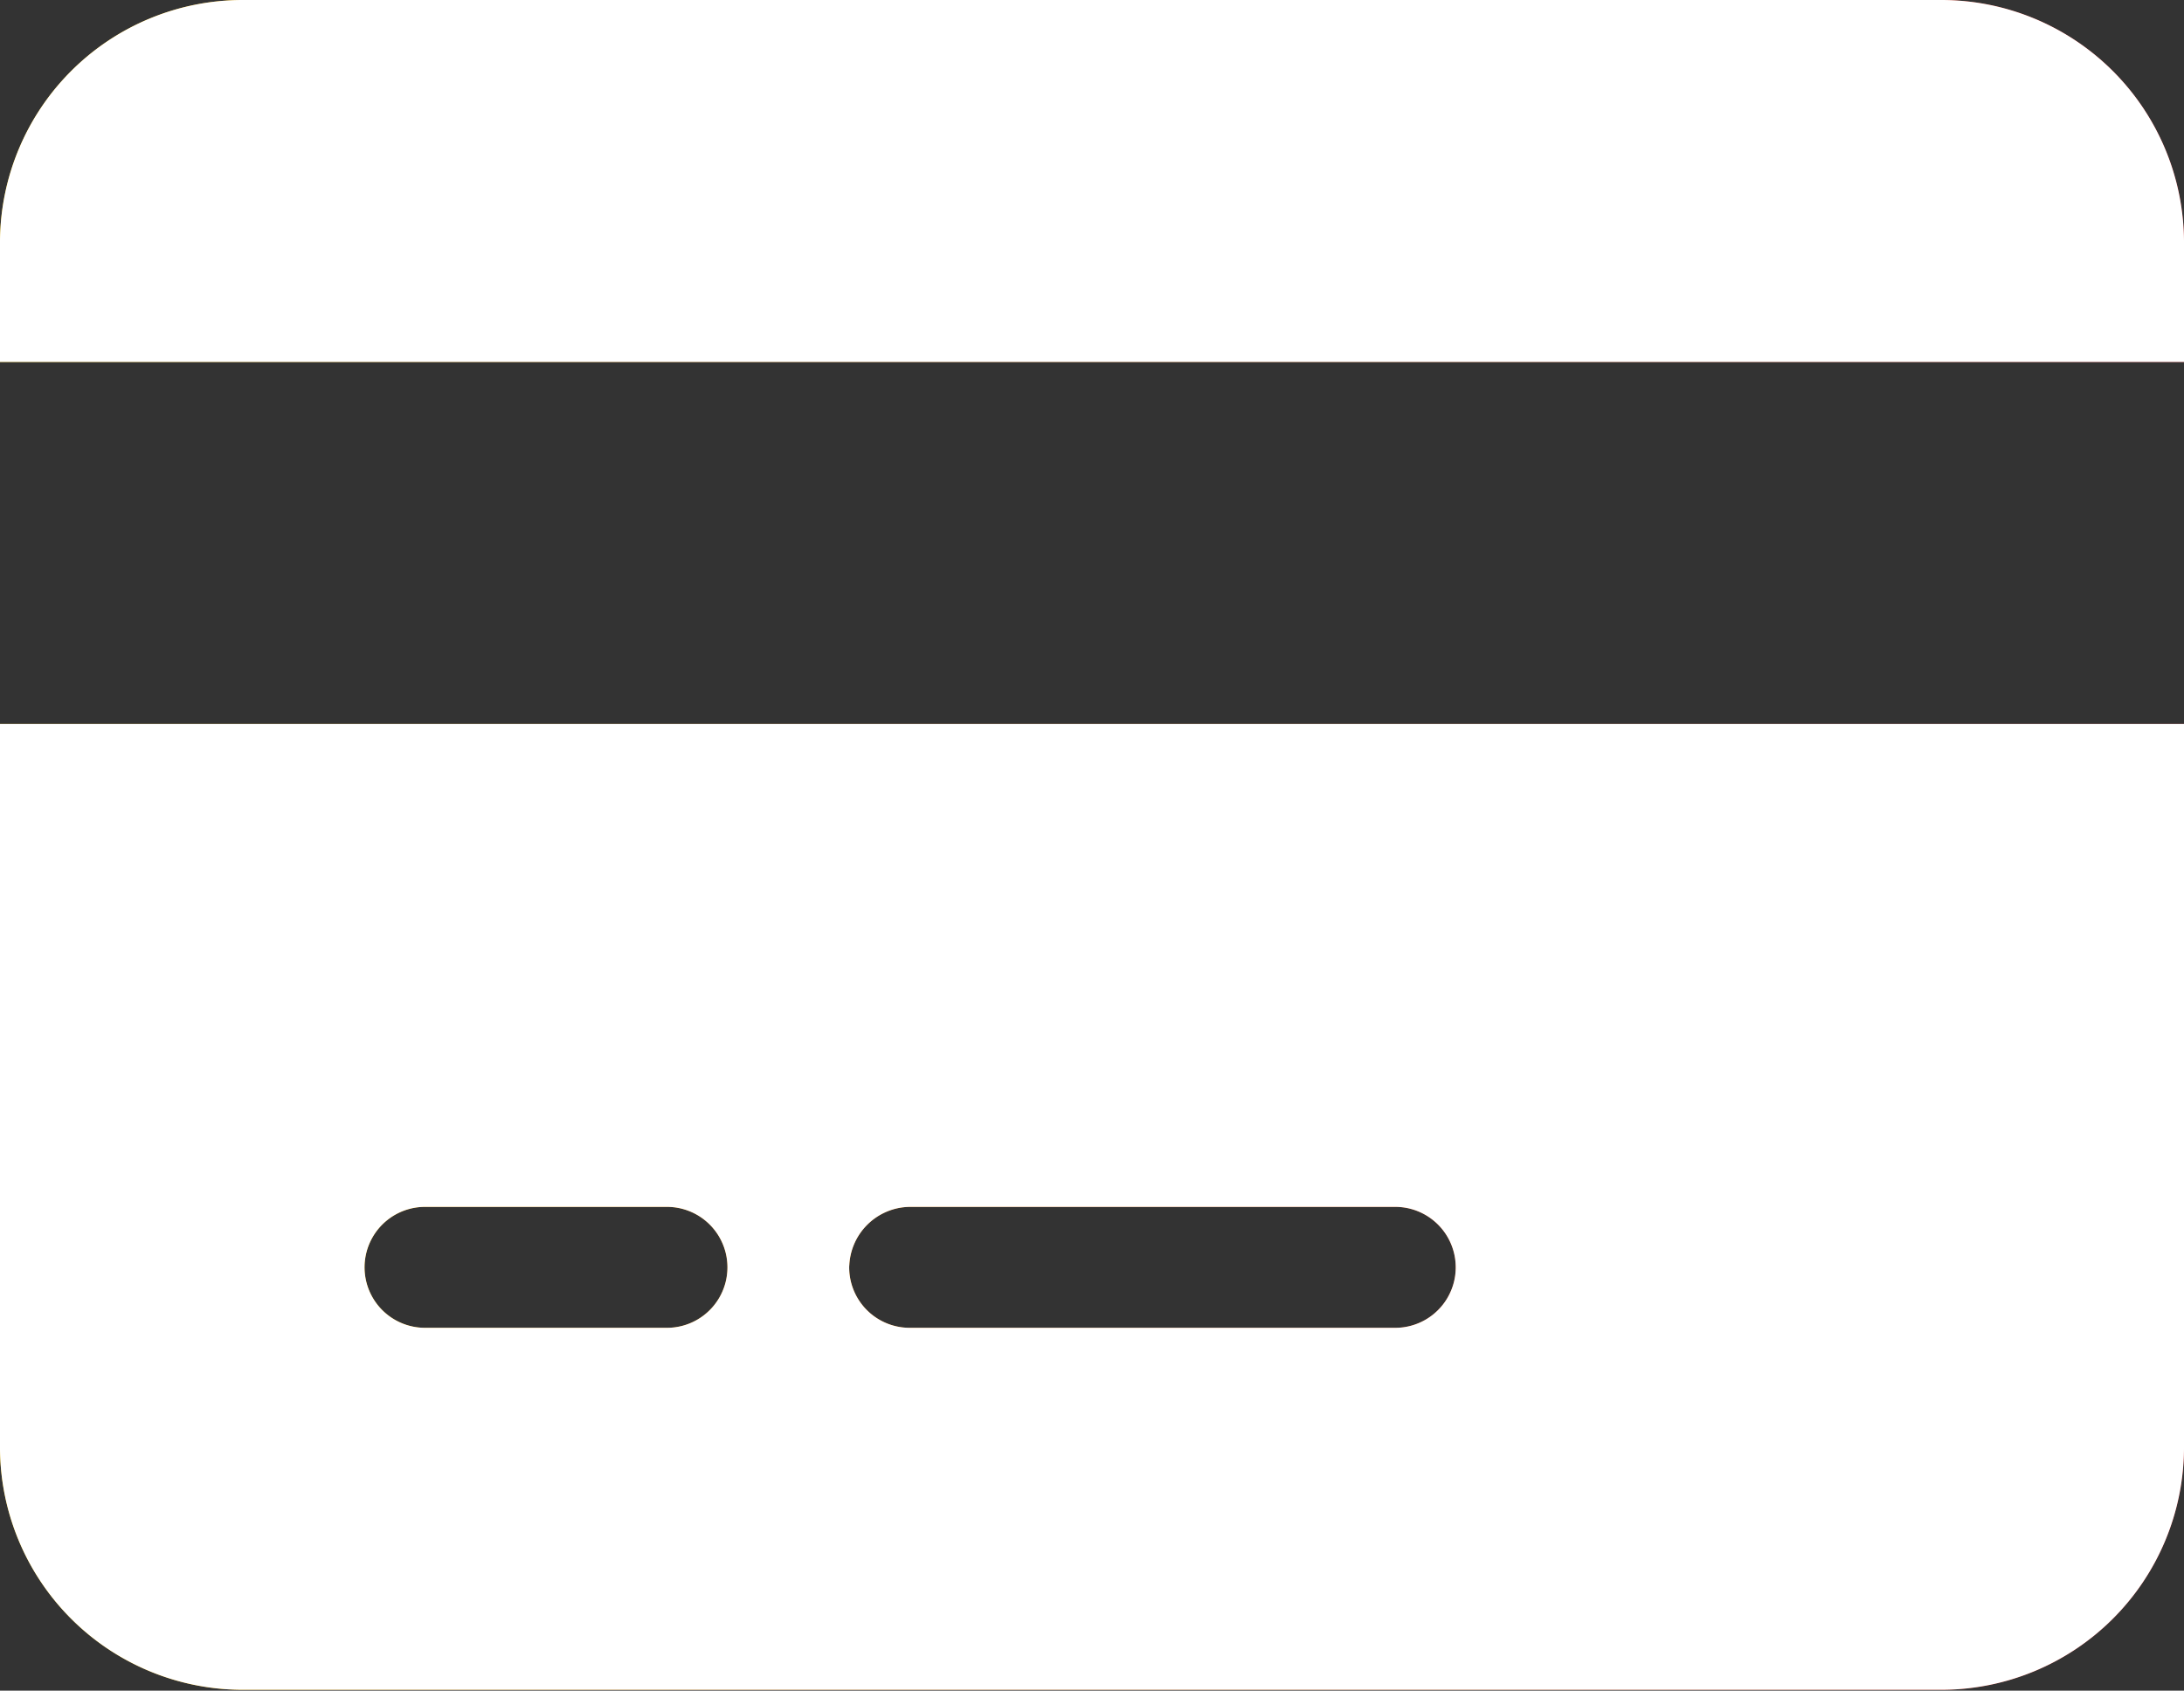
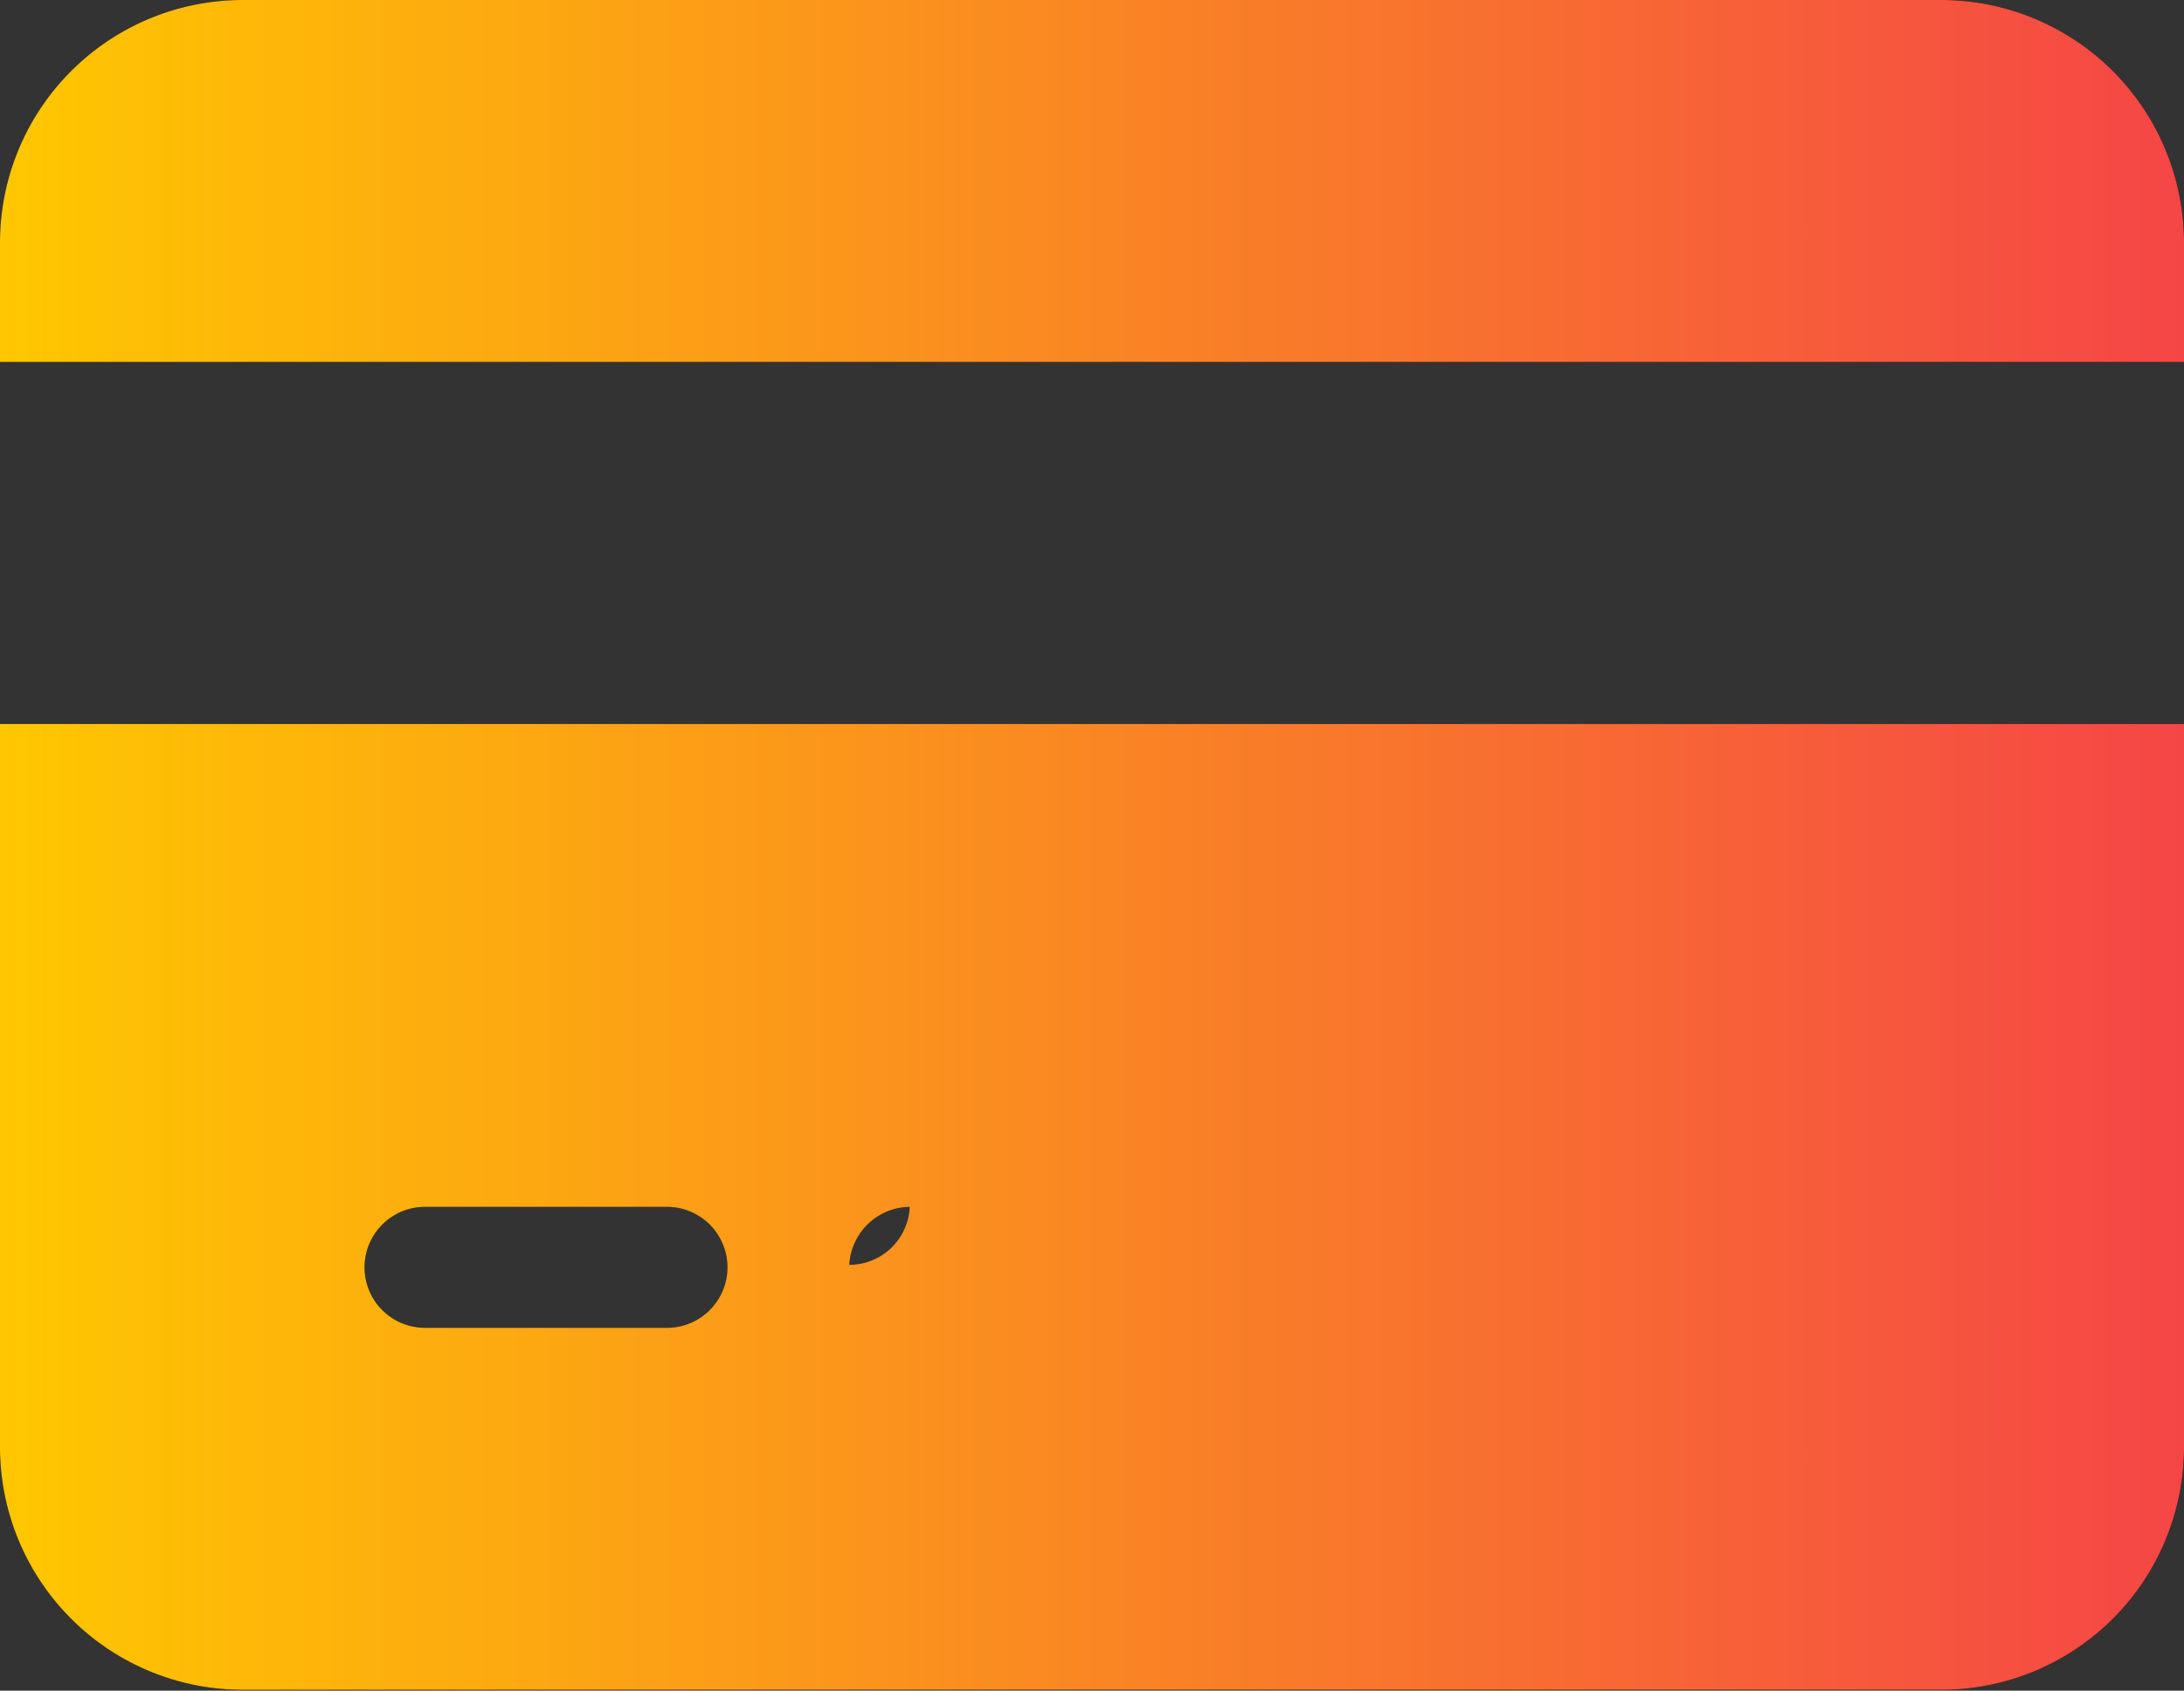
<svg xmlns="http://www.w3.org/2000/svg" id="Слой_1" data-name="Слой 1" viewBox="0 0 26 20.13">
  <rect x="0" y="0" width="26" height="20.13" fill="#333333" stroke="none" />
  <defs>
    <style>
      .cls-1 {
        fill: url(#Безымянный_градиент);
      }

      .cls-2 {
        fill: #fff;
      }
    </style>
    <linearGradient id="Безымянный_градиент" data-name="Безымянный градиент" y1="14" x2="26" y2="14" gradientTransform="matrix(1, 0, 0, -1, 0, 26)" gradientUnits="userSpaceOnUse">
      <stop offset="0" stop-color="#ffc700" />
      <stop offset="1" stop-color="#f54646" />
    </linearGradient>
  </defs>
  <path d="M2.89,1.94A2.89,2.89,0,0,0,0,4.81V6.25H26V4.81a2.89,2.89,0,0,0-2.89-2.87ZM26,10.56H0v8.63a2.89,2.89,0,0,0,2.89,2.87H23.11A2.89,2.89,0,0,0,26,19.19ZM5.06,16.31H7.94a.72.72,0,1,1,0,1.44H5.06a.72.72,0,1,1,0-1.44Zm5.05.72a.73.73,0,0,1,.72-.72h5.78a.72.72,0,1,1,0,1.44H10.83A.72.72,0,0,1,10.11,17Z" transform="translate(0 -1.94)" />
-   <path class="cls-1" d="M2.89,1.94A2.89,2.89,0,0,0,0,4.81V6.25H26V4.81a2.89,2.89,0,0,0-2.89-2.87ZM26,10.56H0v8.63a2.89,2.89,0,0,0,2.89,2.87H23.11A2.89,2.89,0,0,0,26,19.19ZM5.06,16.31H7.94a.72.72,0,1,1,0,1.44H5.06a.72.72,0,1,1,0-1.44Zm5.05.72a.73.73,0,0,1,.72-.72h5.78a.72.72,0,1,1,0,1.44H10.83A.72.72,0,0,1,10.11,17Z" transform="translate(0 -1.94)" />
-   <path class="cls-2" d="M2.89,1.94A2.89,2.89,0,0,0,0,4.81V6.25H26V4.81a2.89,2.89,0,0,0-2.89-2.87ZM26,10.56H0v8.63a2.89,2.89,0,0,0,2.89,2.87H23.11A2.89,2.89,0,0,0,26,19.19ZM5.06,16.31H7.94a.72.72,0,1,1,0,1.44H5.06a.72.72,0,1,1,0-1.44Zm5.05.72a.73.73,0,0,1,.72-.72h5.78a.72.72,0,1,1,0,1.44H10.83A.72.72,0,0,1,10.11,17Z" transform="translate(0 -1.94)" />
+   <path class="cls-1" d="M2.89,1.94A2.89,2.89,0,0,0,0,4.81V6.25H26V4.81a2.89,2.89,0,0,0-2.89-2.87ZM26,10.56H0v8.63a2.89,2.89,0,0,0,2.89,2.87H23.11A2.89,2.89,0,0,0,26,19.19ZM5.06,16.31H7.94a.72.72,0,1,1,0,1.44H5.06a.72.72,0,1,1,0-1.44Zm5.05.72a.73.73,0,0,1,.72-.72h5.78H10.83A.72.72,0,0,1,10.11,17Z" transform="translate(0 -1.94)" />
</svg>